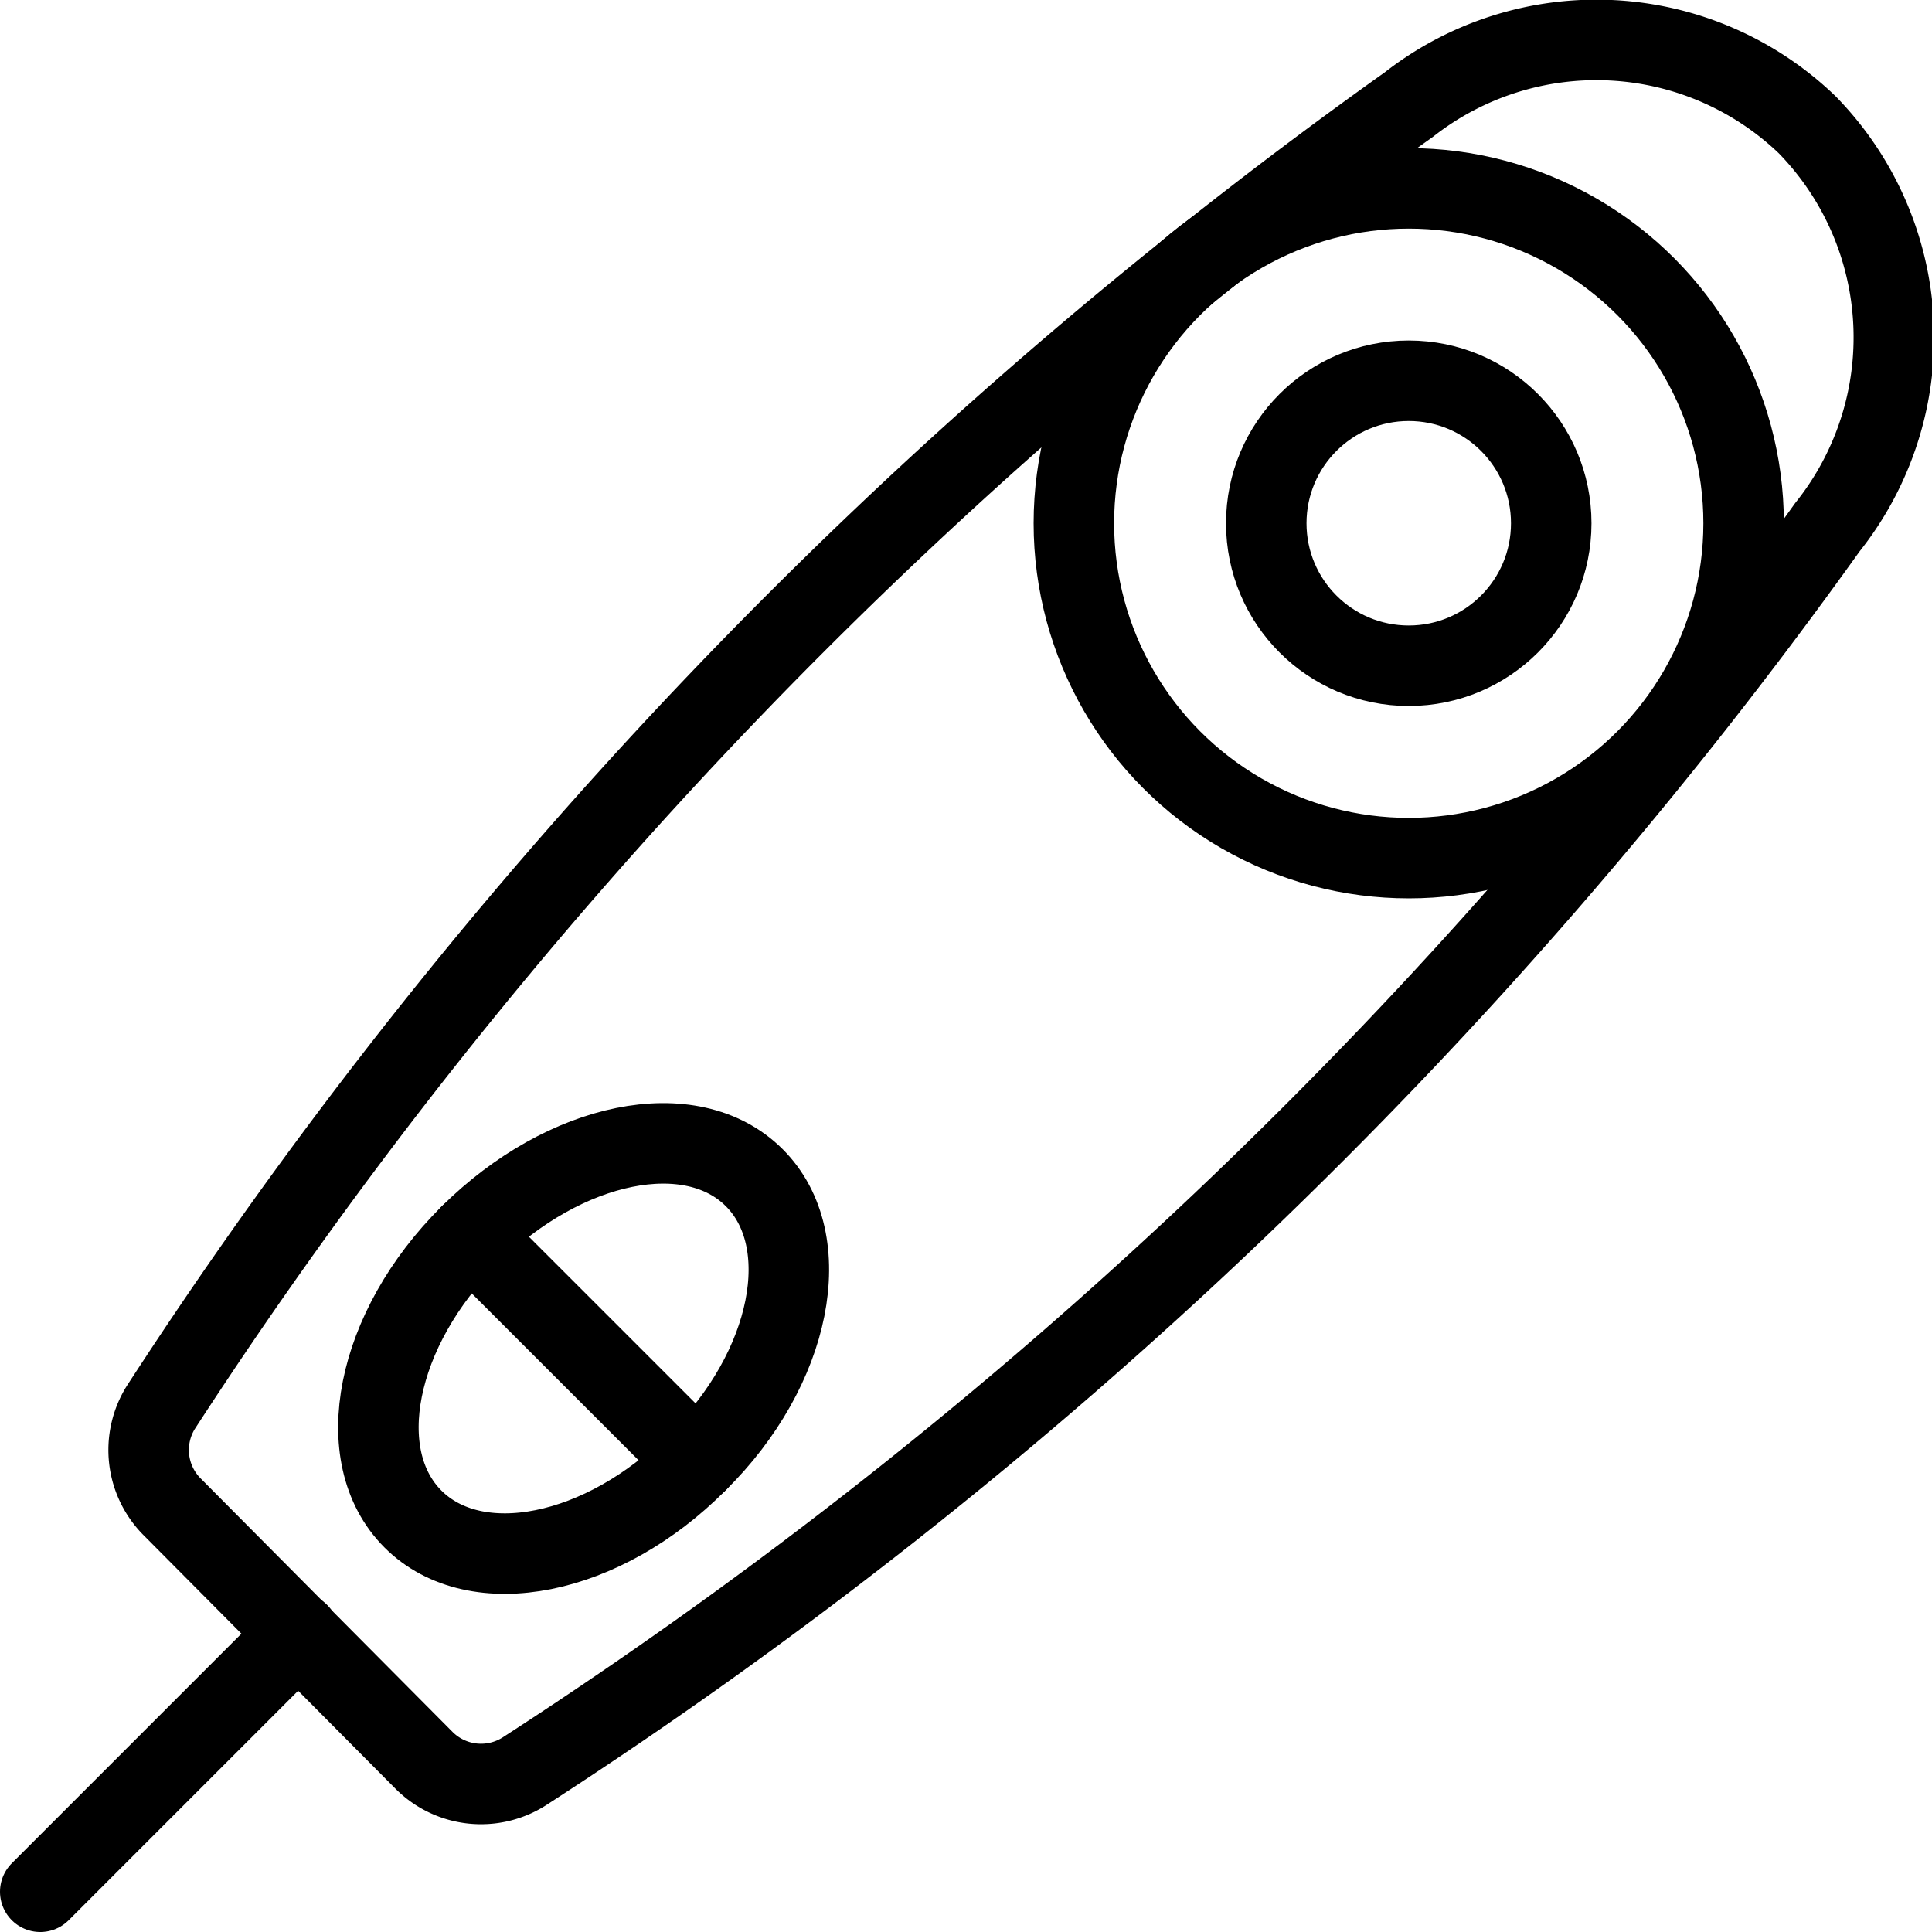
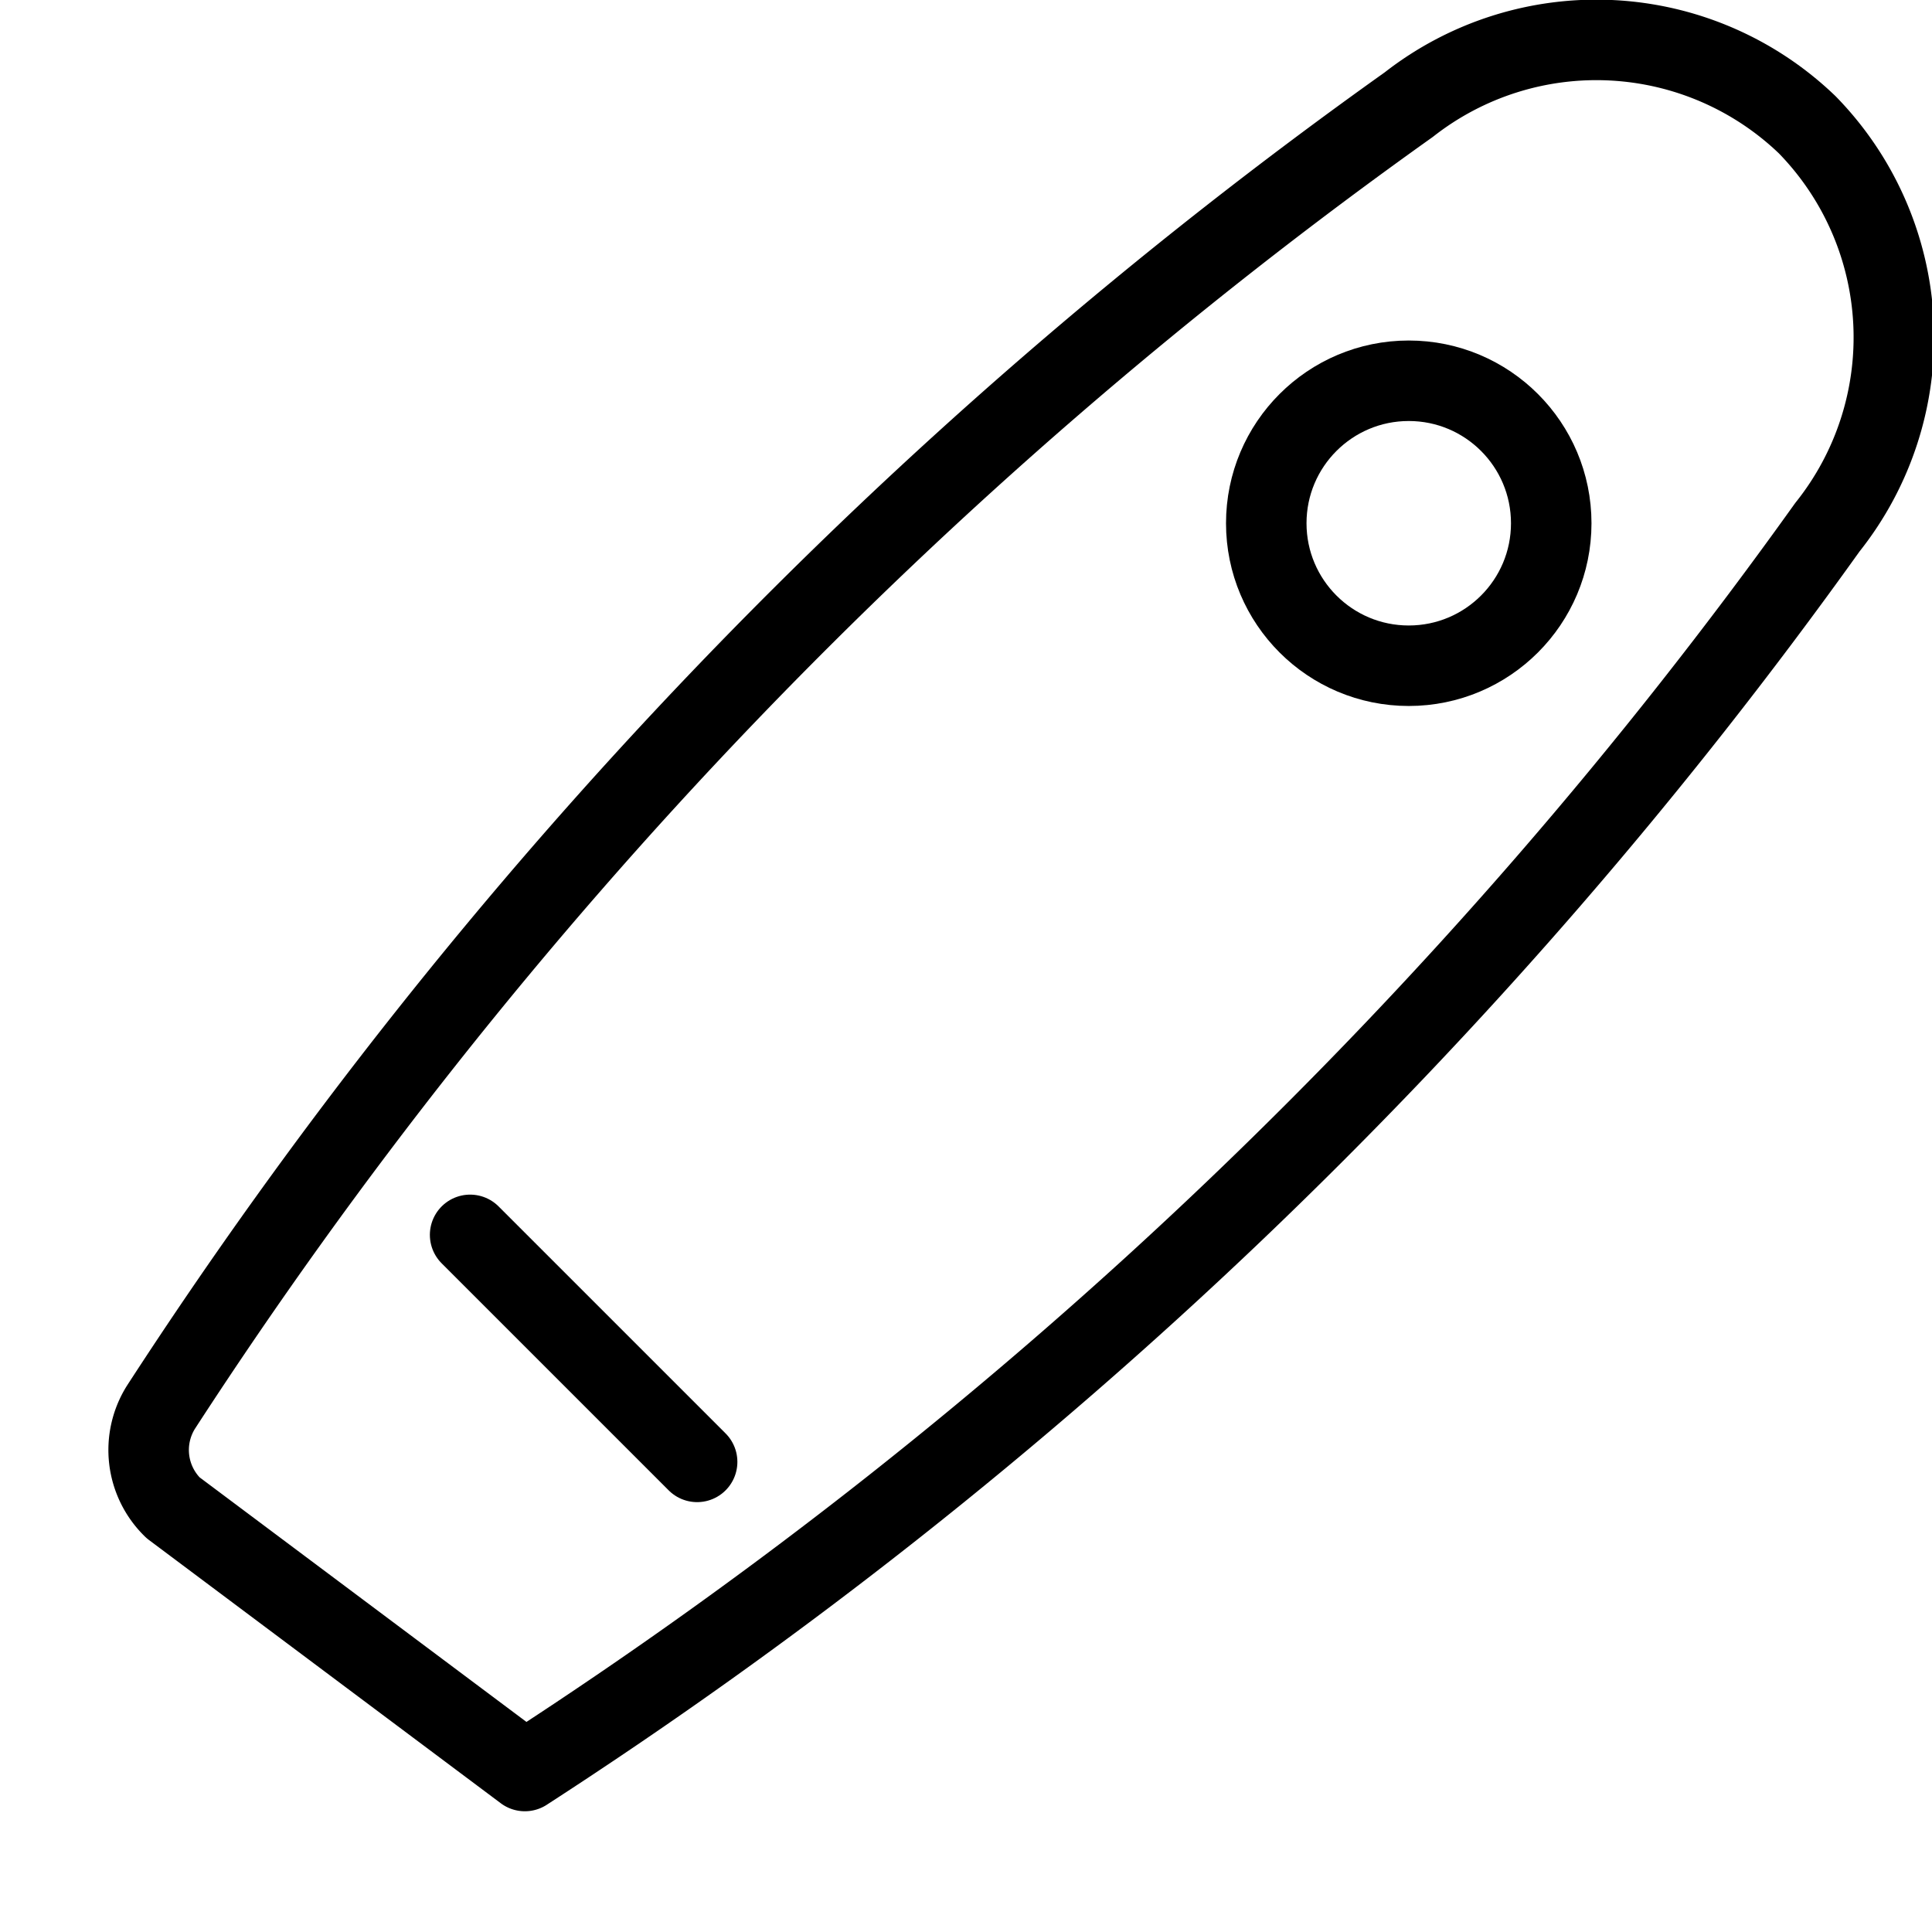
<svg xmlns="http://www.w3.org/2000/svg" viewBox="0 0 24 24">
  <g transform="matrix(1,0,0,1,0,0)">
    <g>
-       <path d="M22.45,1.55a3.78,3.78,0,0,1,.25,5A59.83,59.83,0,0,1,6.52,22a1,1,0,0,1-1.25-.13L2.15,18.73A1,1,0,0,1,2,17.48,59.83,59.83,0,0,1,17.5,1.3,3.78,3.78,0,0,1,22.45,1.55Z" style="fill: none;stroke: #000000;stroke-linecap: round;stroke-linejoin: round" />
-       <line x1="3.71" y1="20.29" x2="0.5" y2="23.5" style="fill: none;stroke: #000000;stroke-linecap: round;stroke-linejoin: round" />
-       <path d="M8.66,18.16c-1.17,1.18-2.75,1.49-3.53.71s-.47-2.36.71-3.53,2.75-1.49,3.53-.71S9.84,17,8.66,18.16Z" style="fill: none;stroke: #000000;stroke-linecap: round;stroke-linejoin: round" />
+       <path d="M22.45,1.55a3.78,3.78,0,0,1,.25,5A59.83,59.83,0,0,1,6.52,22L2.15,18.73A1,1,0,0,1,2,17.48,59.83,59.83,0,0,1,17.5,1.3,3.78,3.78,0,0,1,22.45,1.55Z" style="fill: none;stroke: #000000;stroke-linecap: round;stroke-linejoin: round" />
      <line x1="5.84" y1="15.34" x2="8.66" y2="18.16" style="fill: none;stroke: #000000;stroke-linecap: round;stroke-linejoin: round" />
      <circle cx="17.5" cy="6.5" r="1.77" style="fill: none;stroke: #000000;stroke-linecap: round;stroke-linejoin: round" />
-       <circle cx="17.5" cy="6.5" r="4.16" style="fill: none;stroke: #000000;stroke-linecap: round;stroke-linejoin: round" />
    </g>
  </g>
</svg>